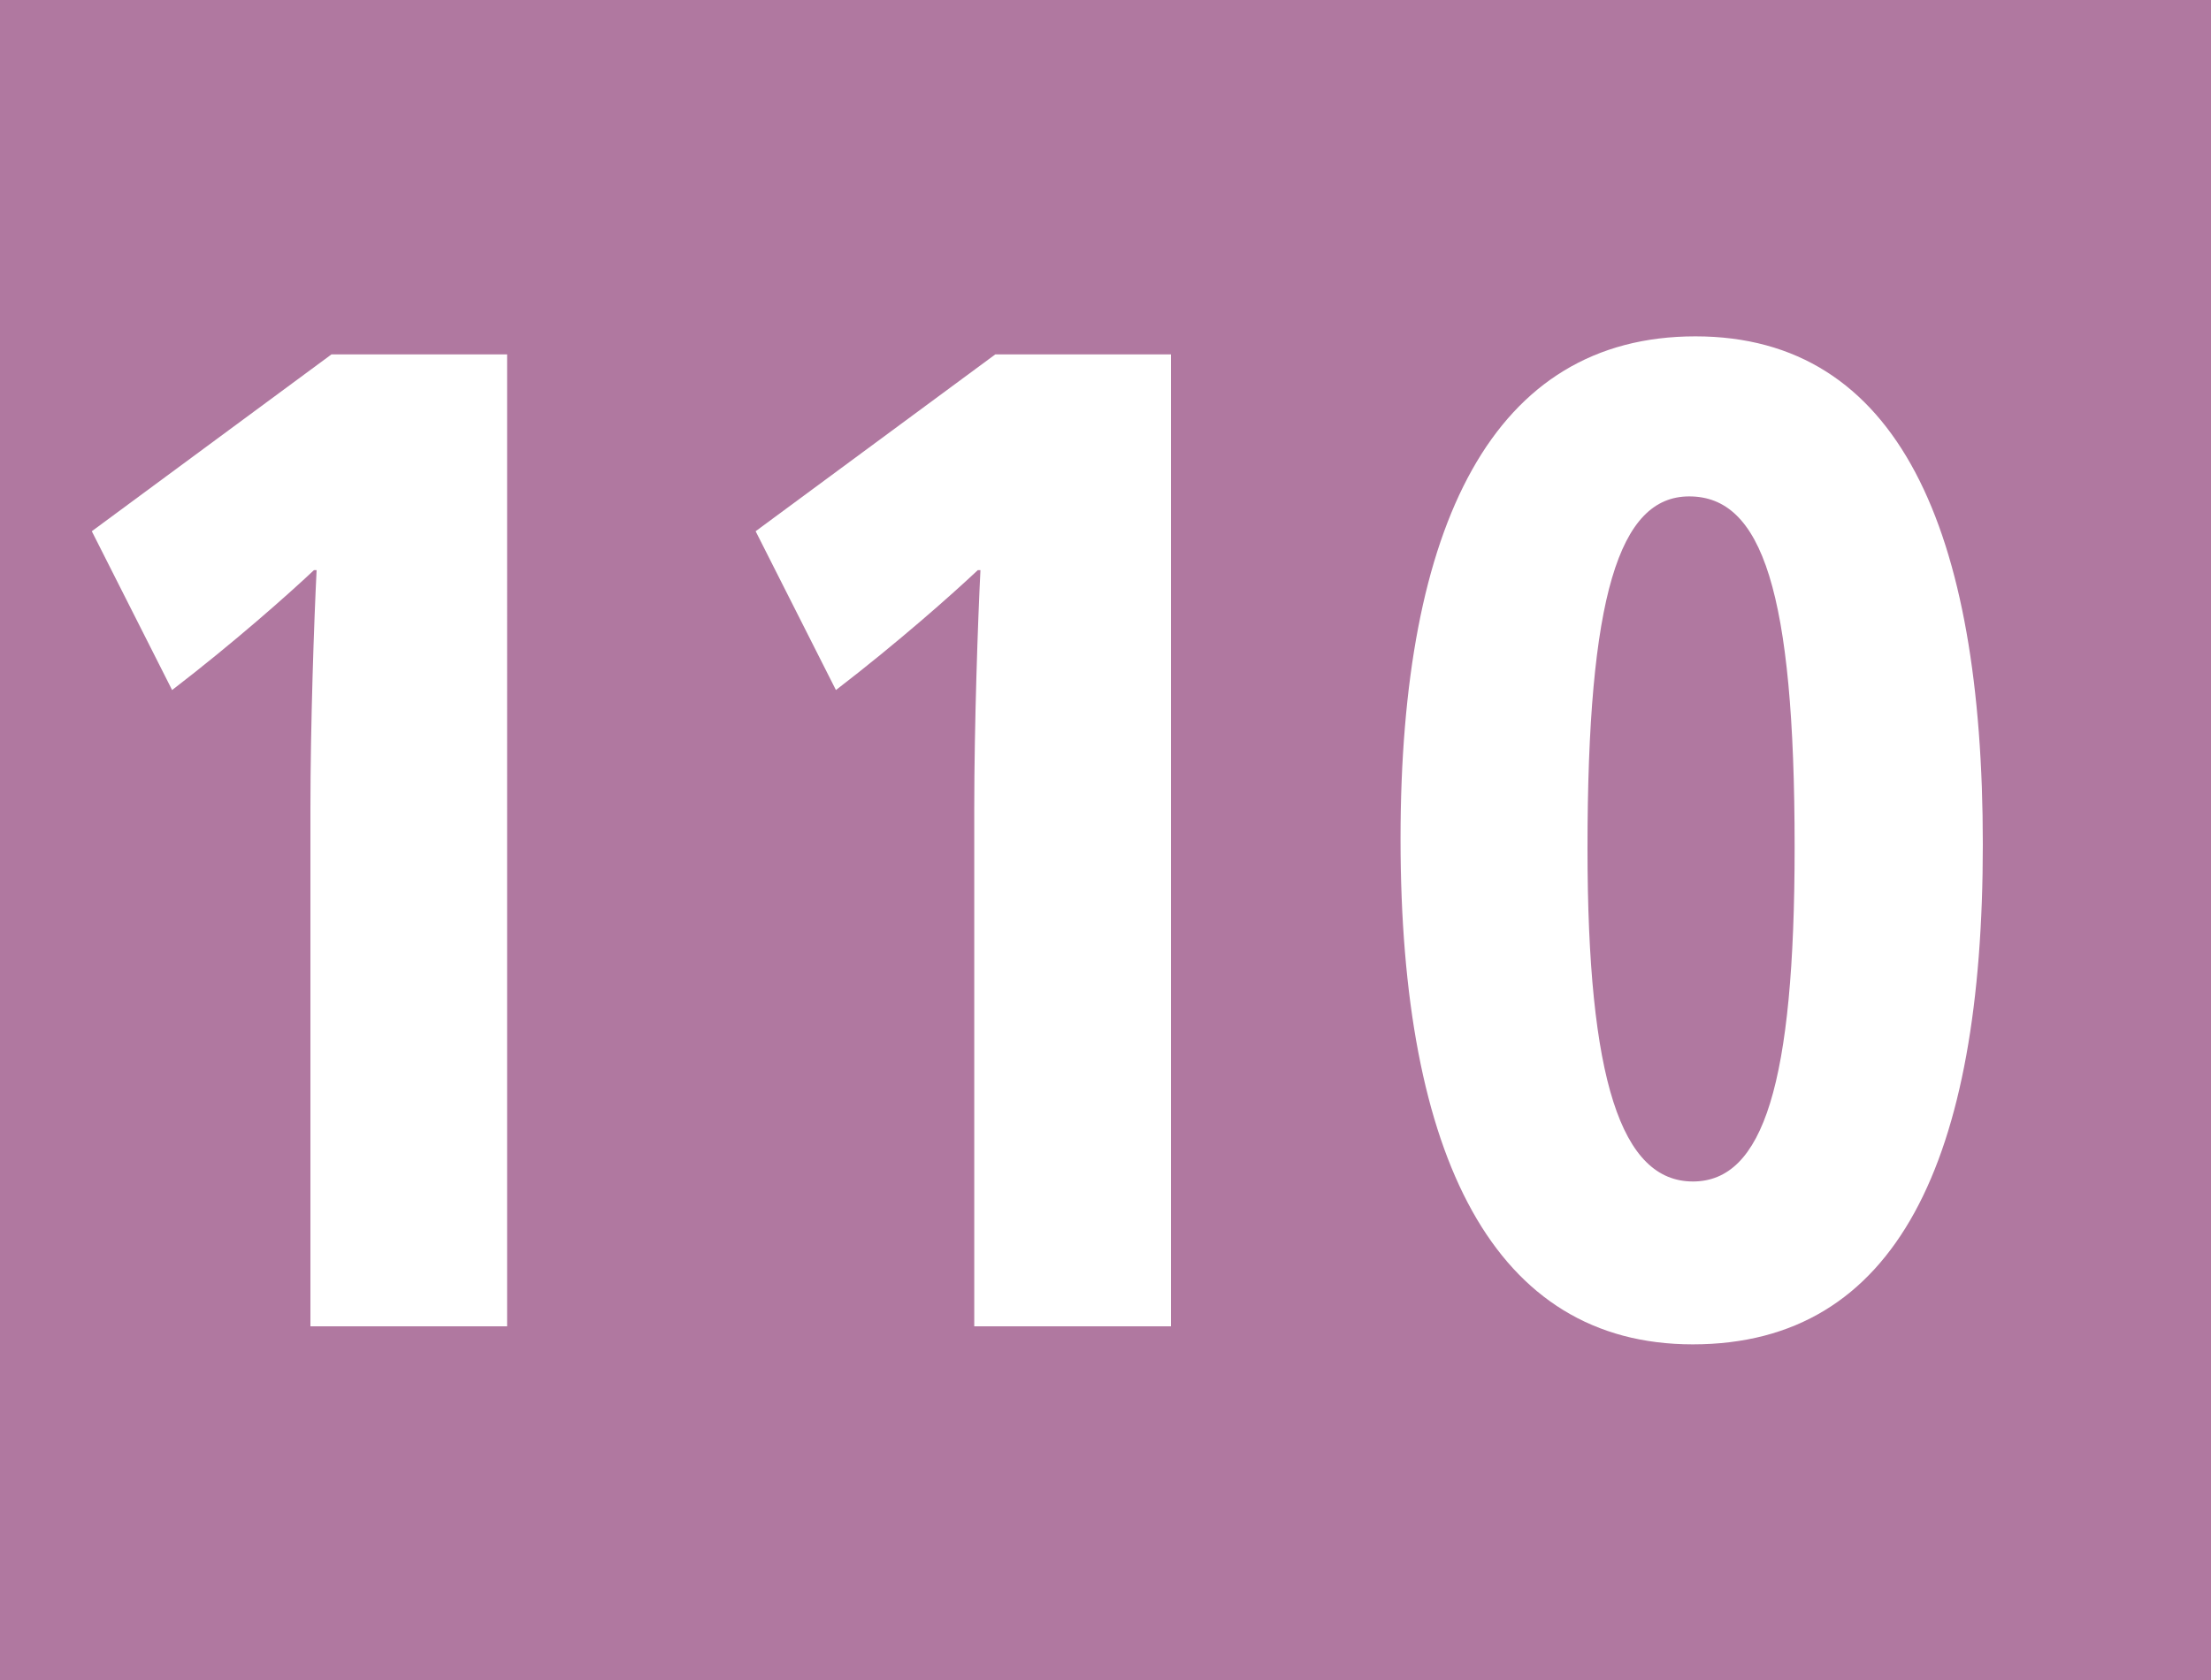
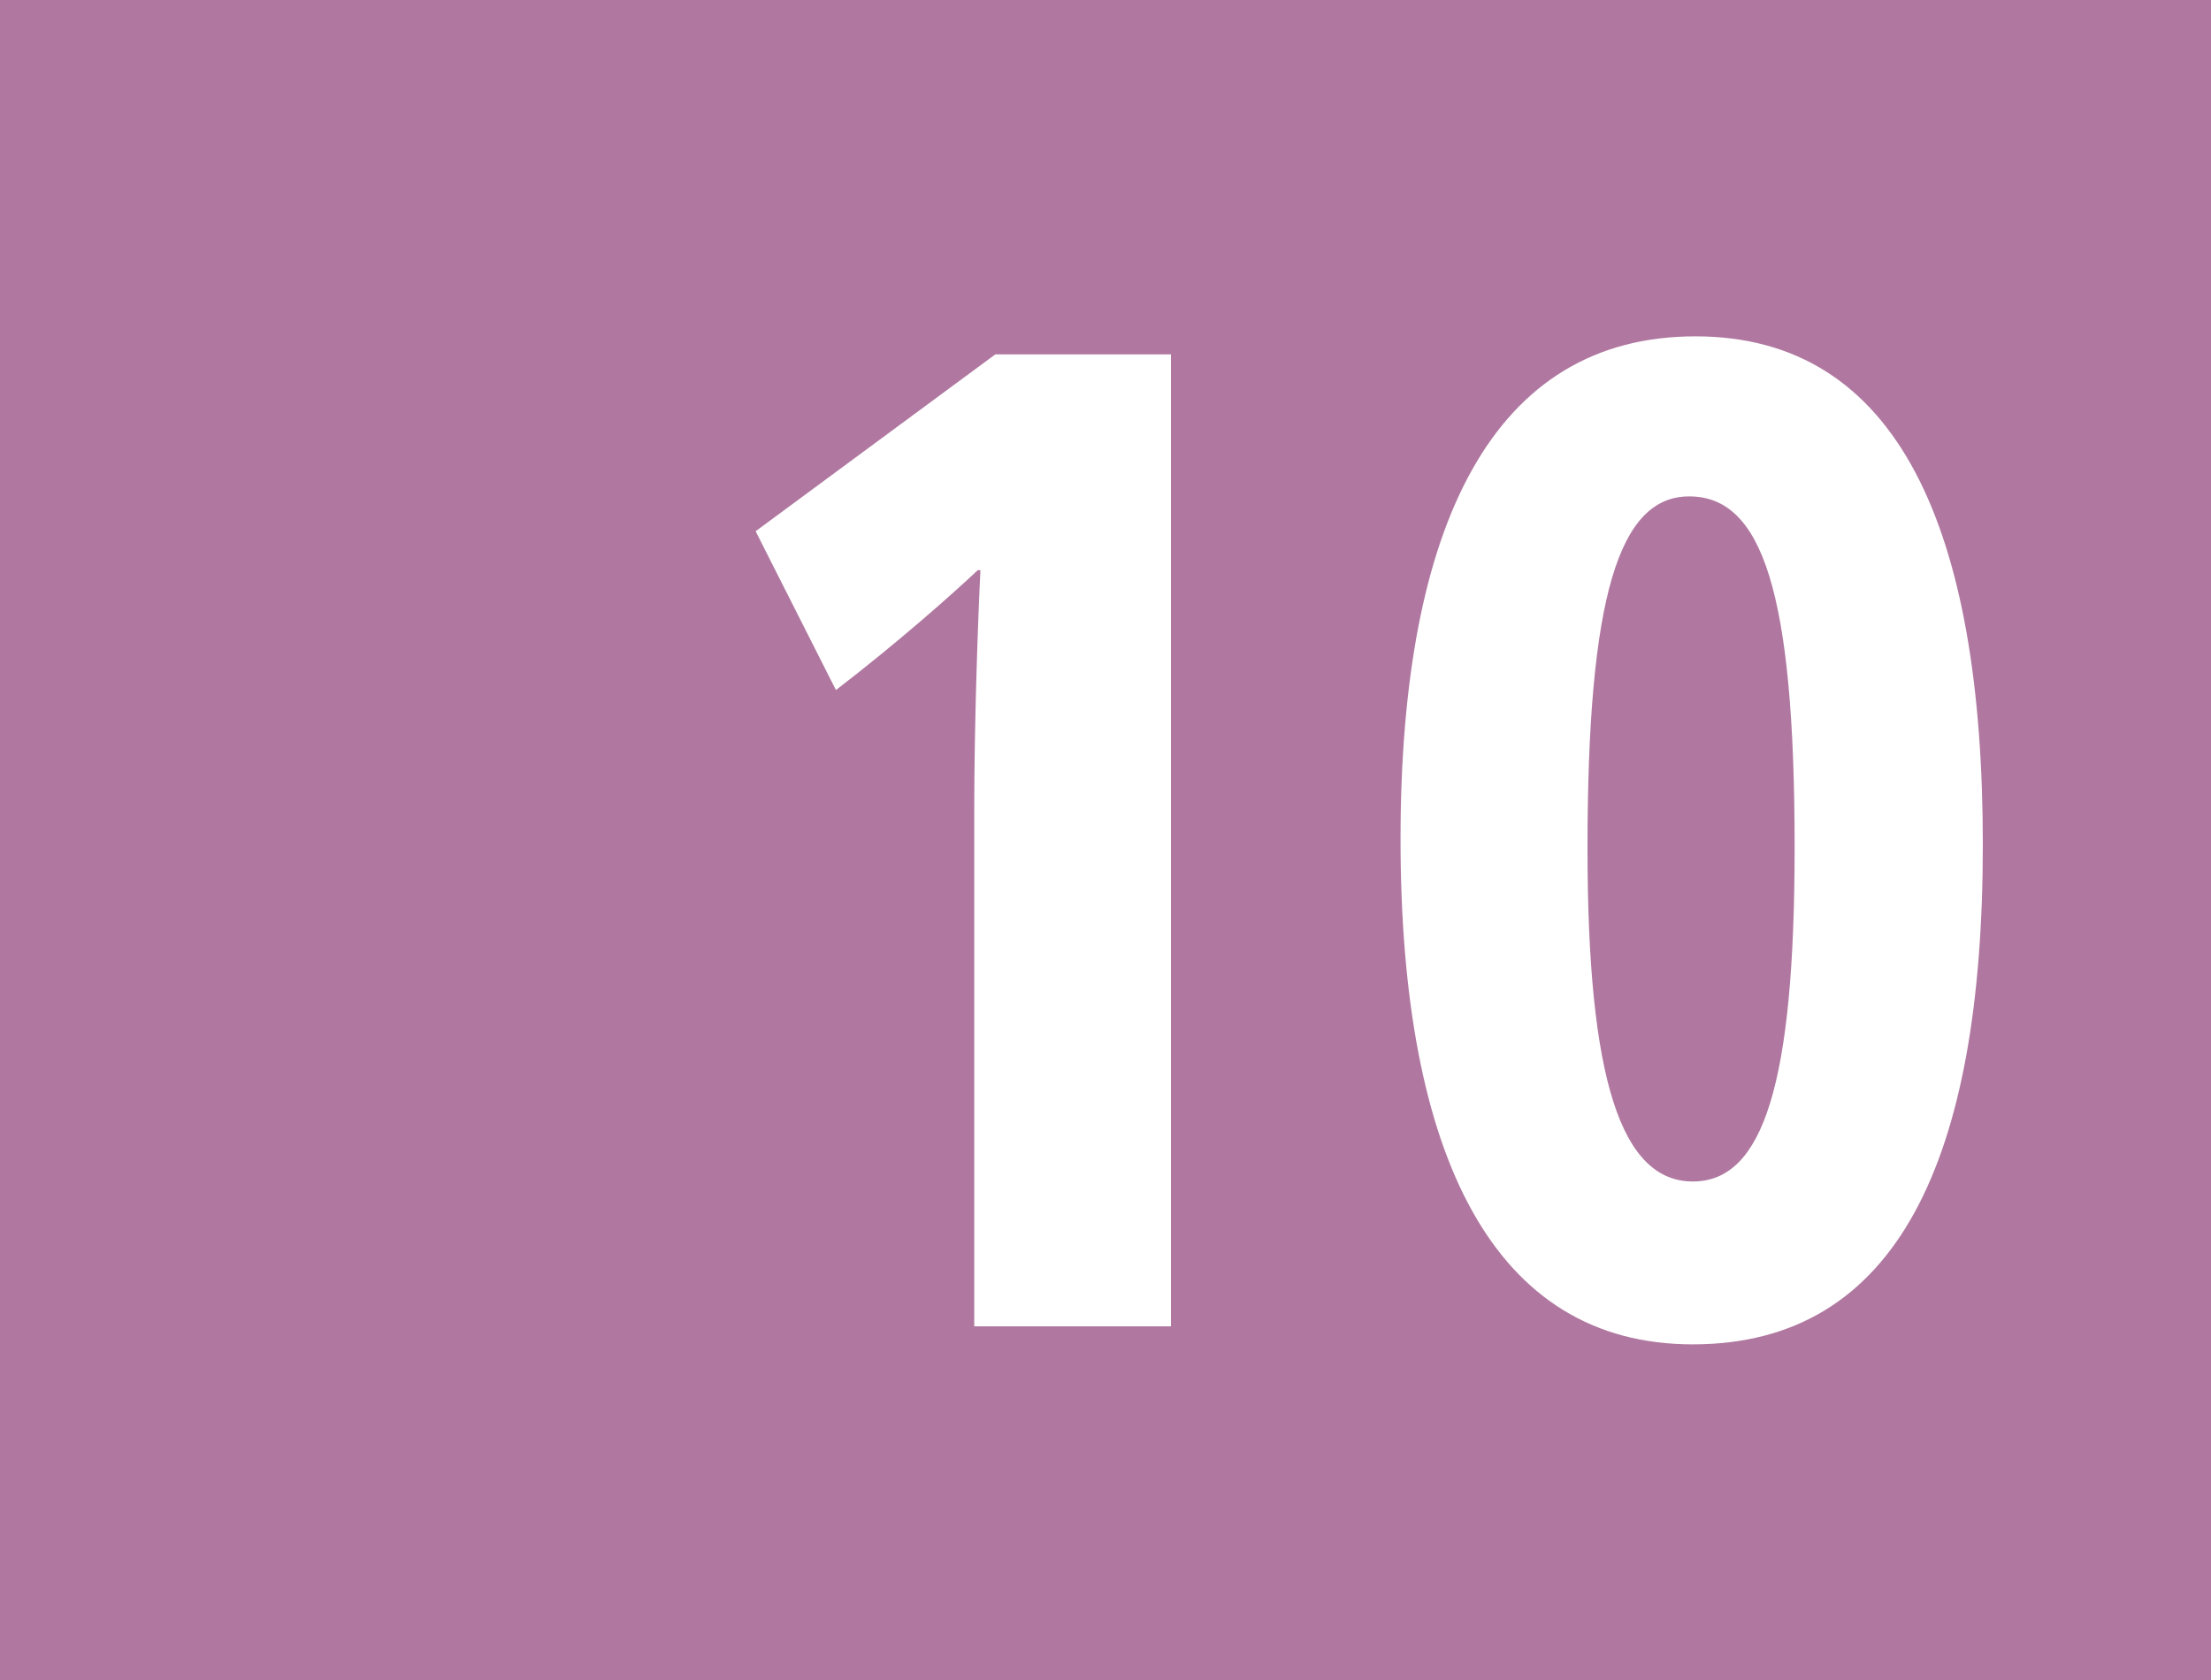
<svg xmlns="http://www.w3.org/2000/svg" id="uuid-c8ba0a10-f4c7-40bf-931f-a8cb2744b823" viewBox="0 0 12.5 9.5">
  <defs>
    <style>.uuid-33036a26-eb05-4063-92bd-f0aae8fb45c9{fill:#fff;}.uuid-6ea8e9df-5f46-447a-bbae-a8bd481557f9{fill:#b078a0;}</style>
  </defs>
  <g id="uuid-22ad14de-79ab-4506-a2d0-26a15c002c94">
    <g id="uuid-1504294f-c847-4d98-97bd-29d93d8e2fc6">
      <g>
        <rect class="uuid-6ea8e9df-5f46-447a-bbae-a8bd481557f9" width="12.5" height="9.5" />
        <g>
-           <path class="uuid-33036a26-eb05-4063-92bd-f0aae8fb45c9" d="M2.869,7.5H1.755v-2.929c0-.473,.021-1.071,.035-1.347h-.015c-.142,.134-.453,.41-.802,.678l-.454-.898,1.355-1h.993V7.5Z" />
          <path class="uuid-33036a26-eb05-4063-92bd-f0aae8fb45c9" d="M6.621,7.5h-1.113v-2.929c0-.473,.021-1.071,.035-1.347h-.015c-.142,.134-.453,.41-.802,.678l-.454-.898,1.355-1h.993V7.5Z" />
          <path class="uuid-33036a26-eb05-4063-92bd-f0aae8fb45c9" d="M11.21,4.775c0,1.779-.482,2.827-1.64,2.827-1.121,0-1.652-1.056-1.652-2.858,0-1.779,.524-2.842,1.667-2.842,1.149,0,1.625,1.094,1.625,2.873Zm-2.235,.023c0,1.308,.191,1.883,.596,1.883,.397,0,.575-.552,.575-1.891,0-1.448-.185-1.983-.596-1.983-.397,0-.575,.566-.575,1.991Z" />
        </g>
      </g>
    </g>
  </g>
</svg>